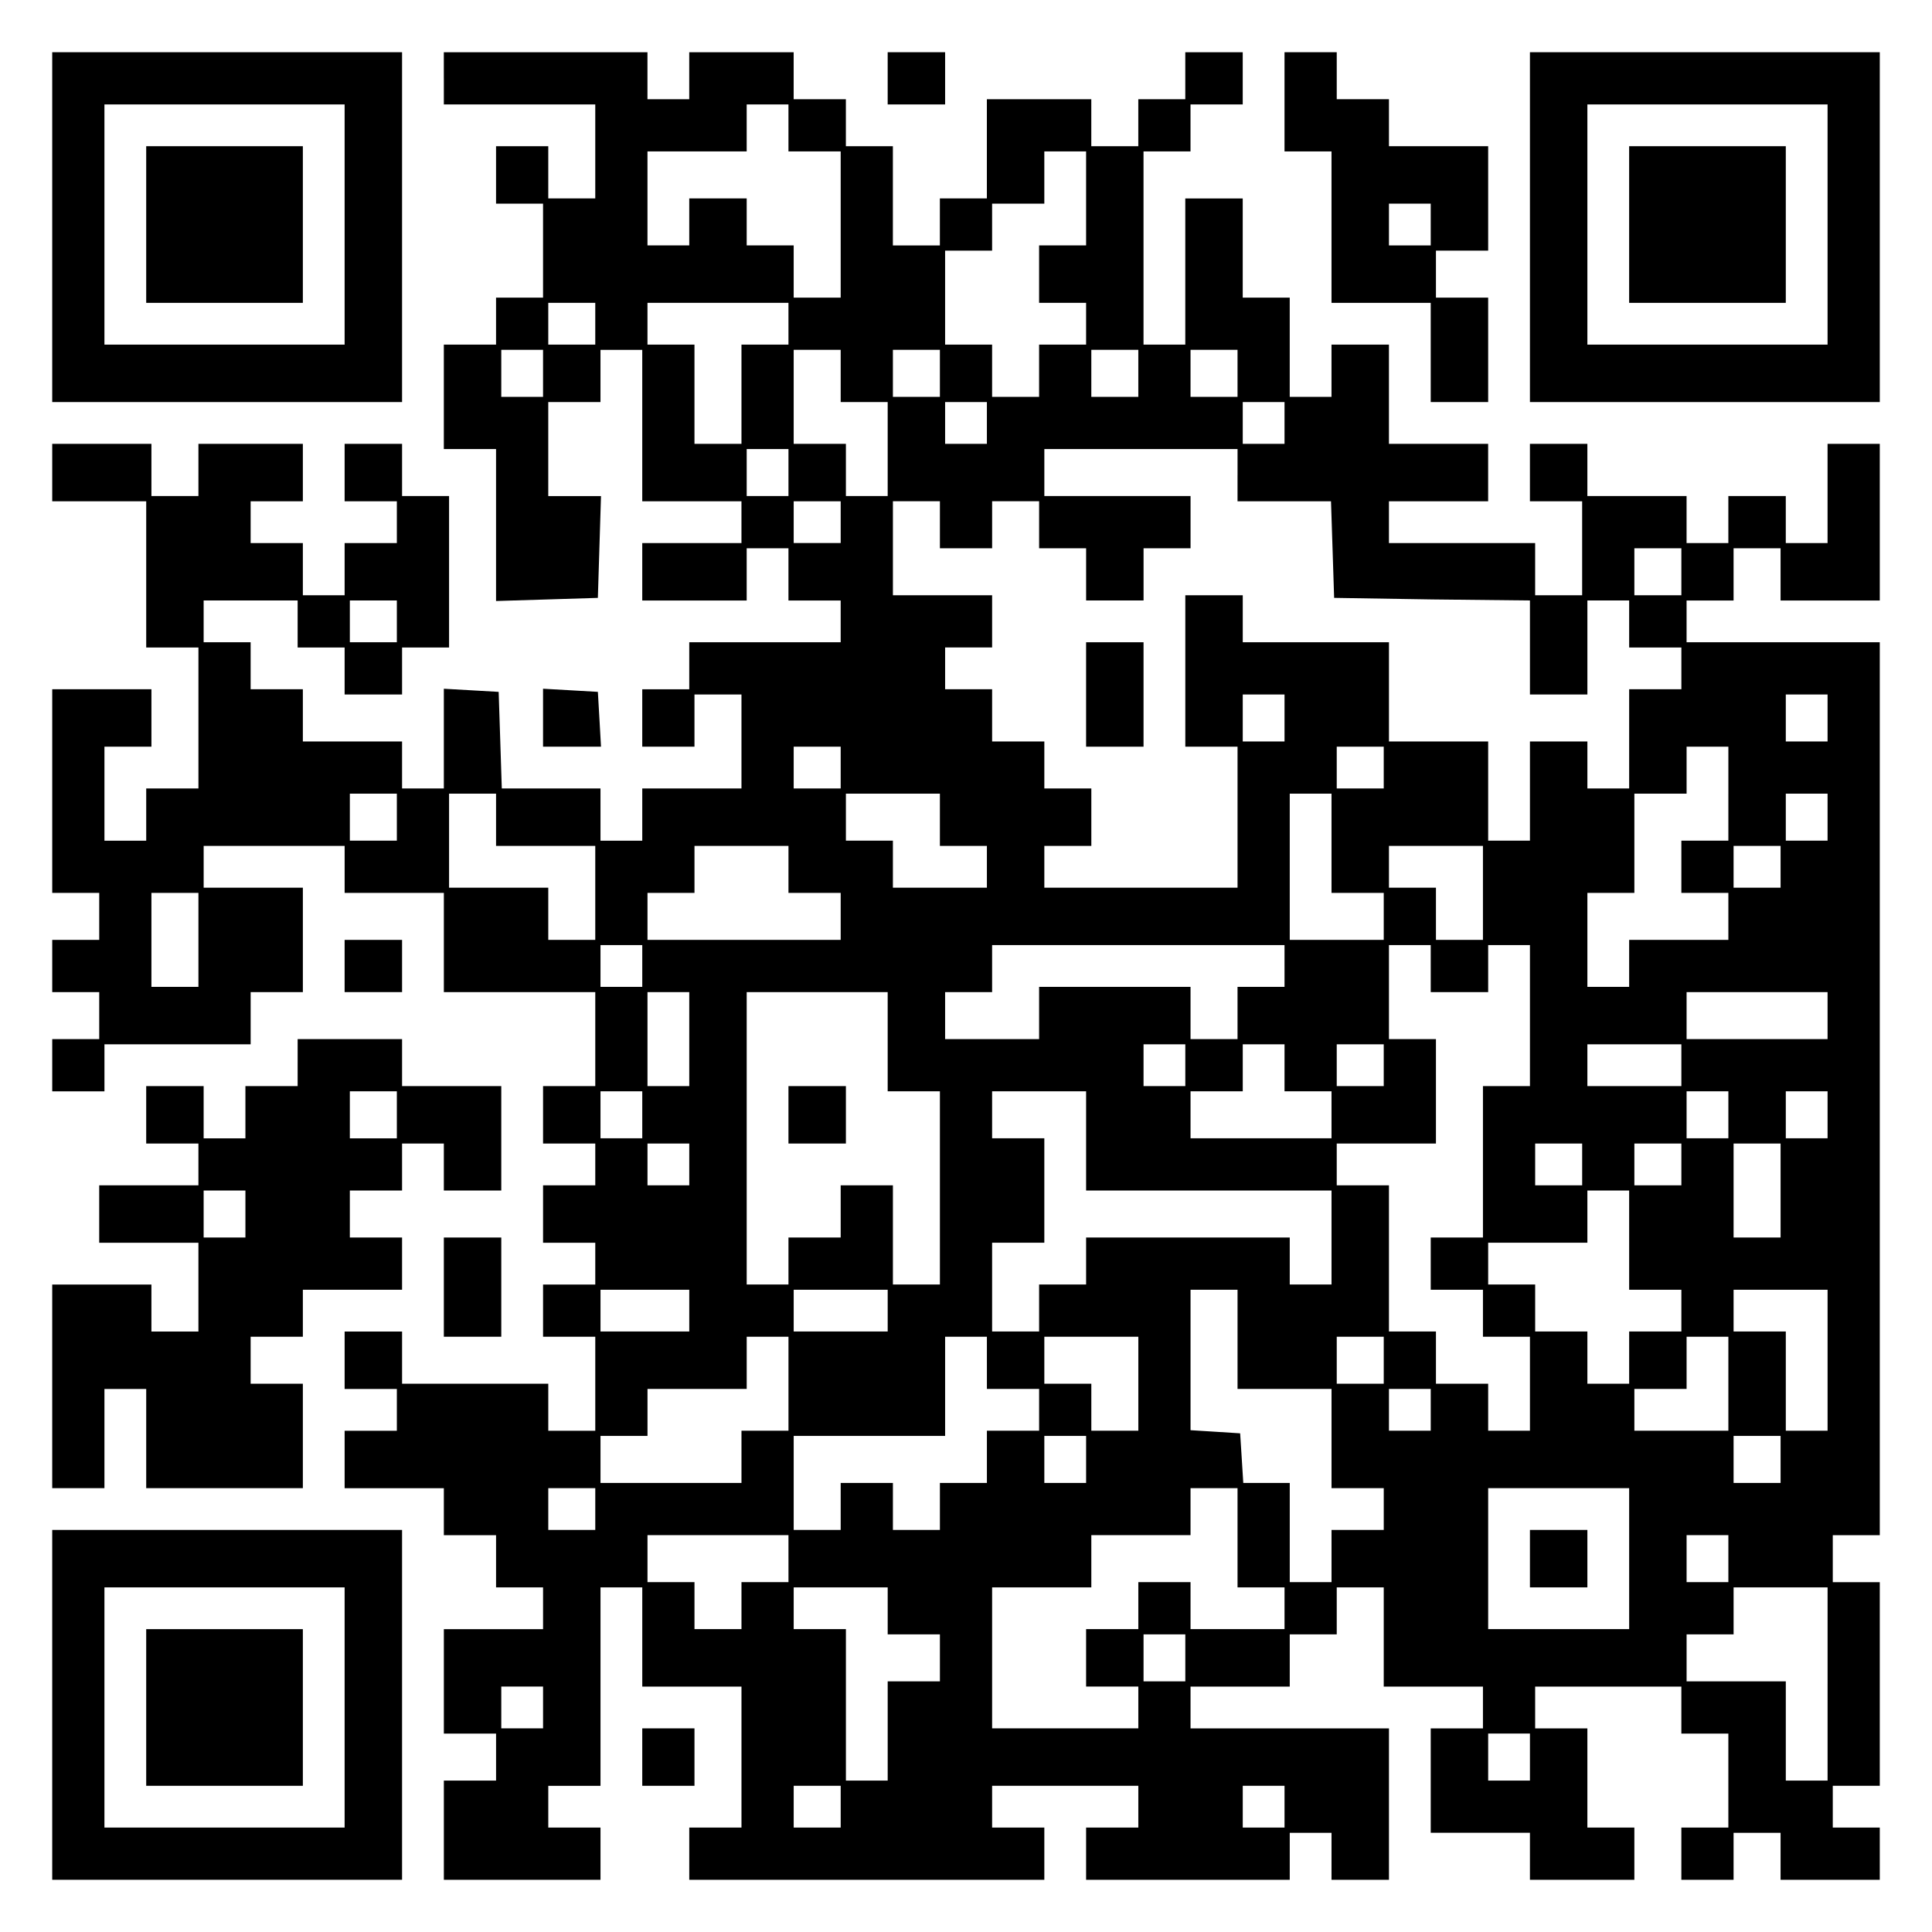
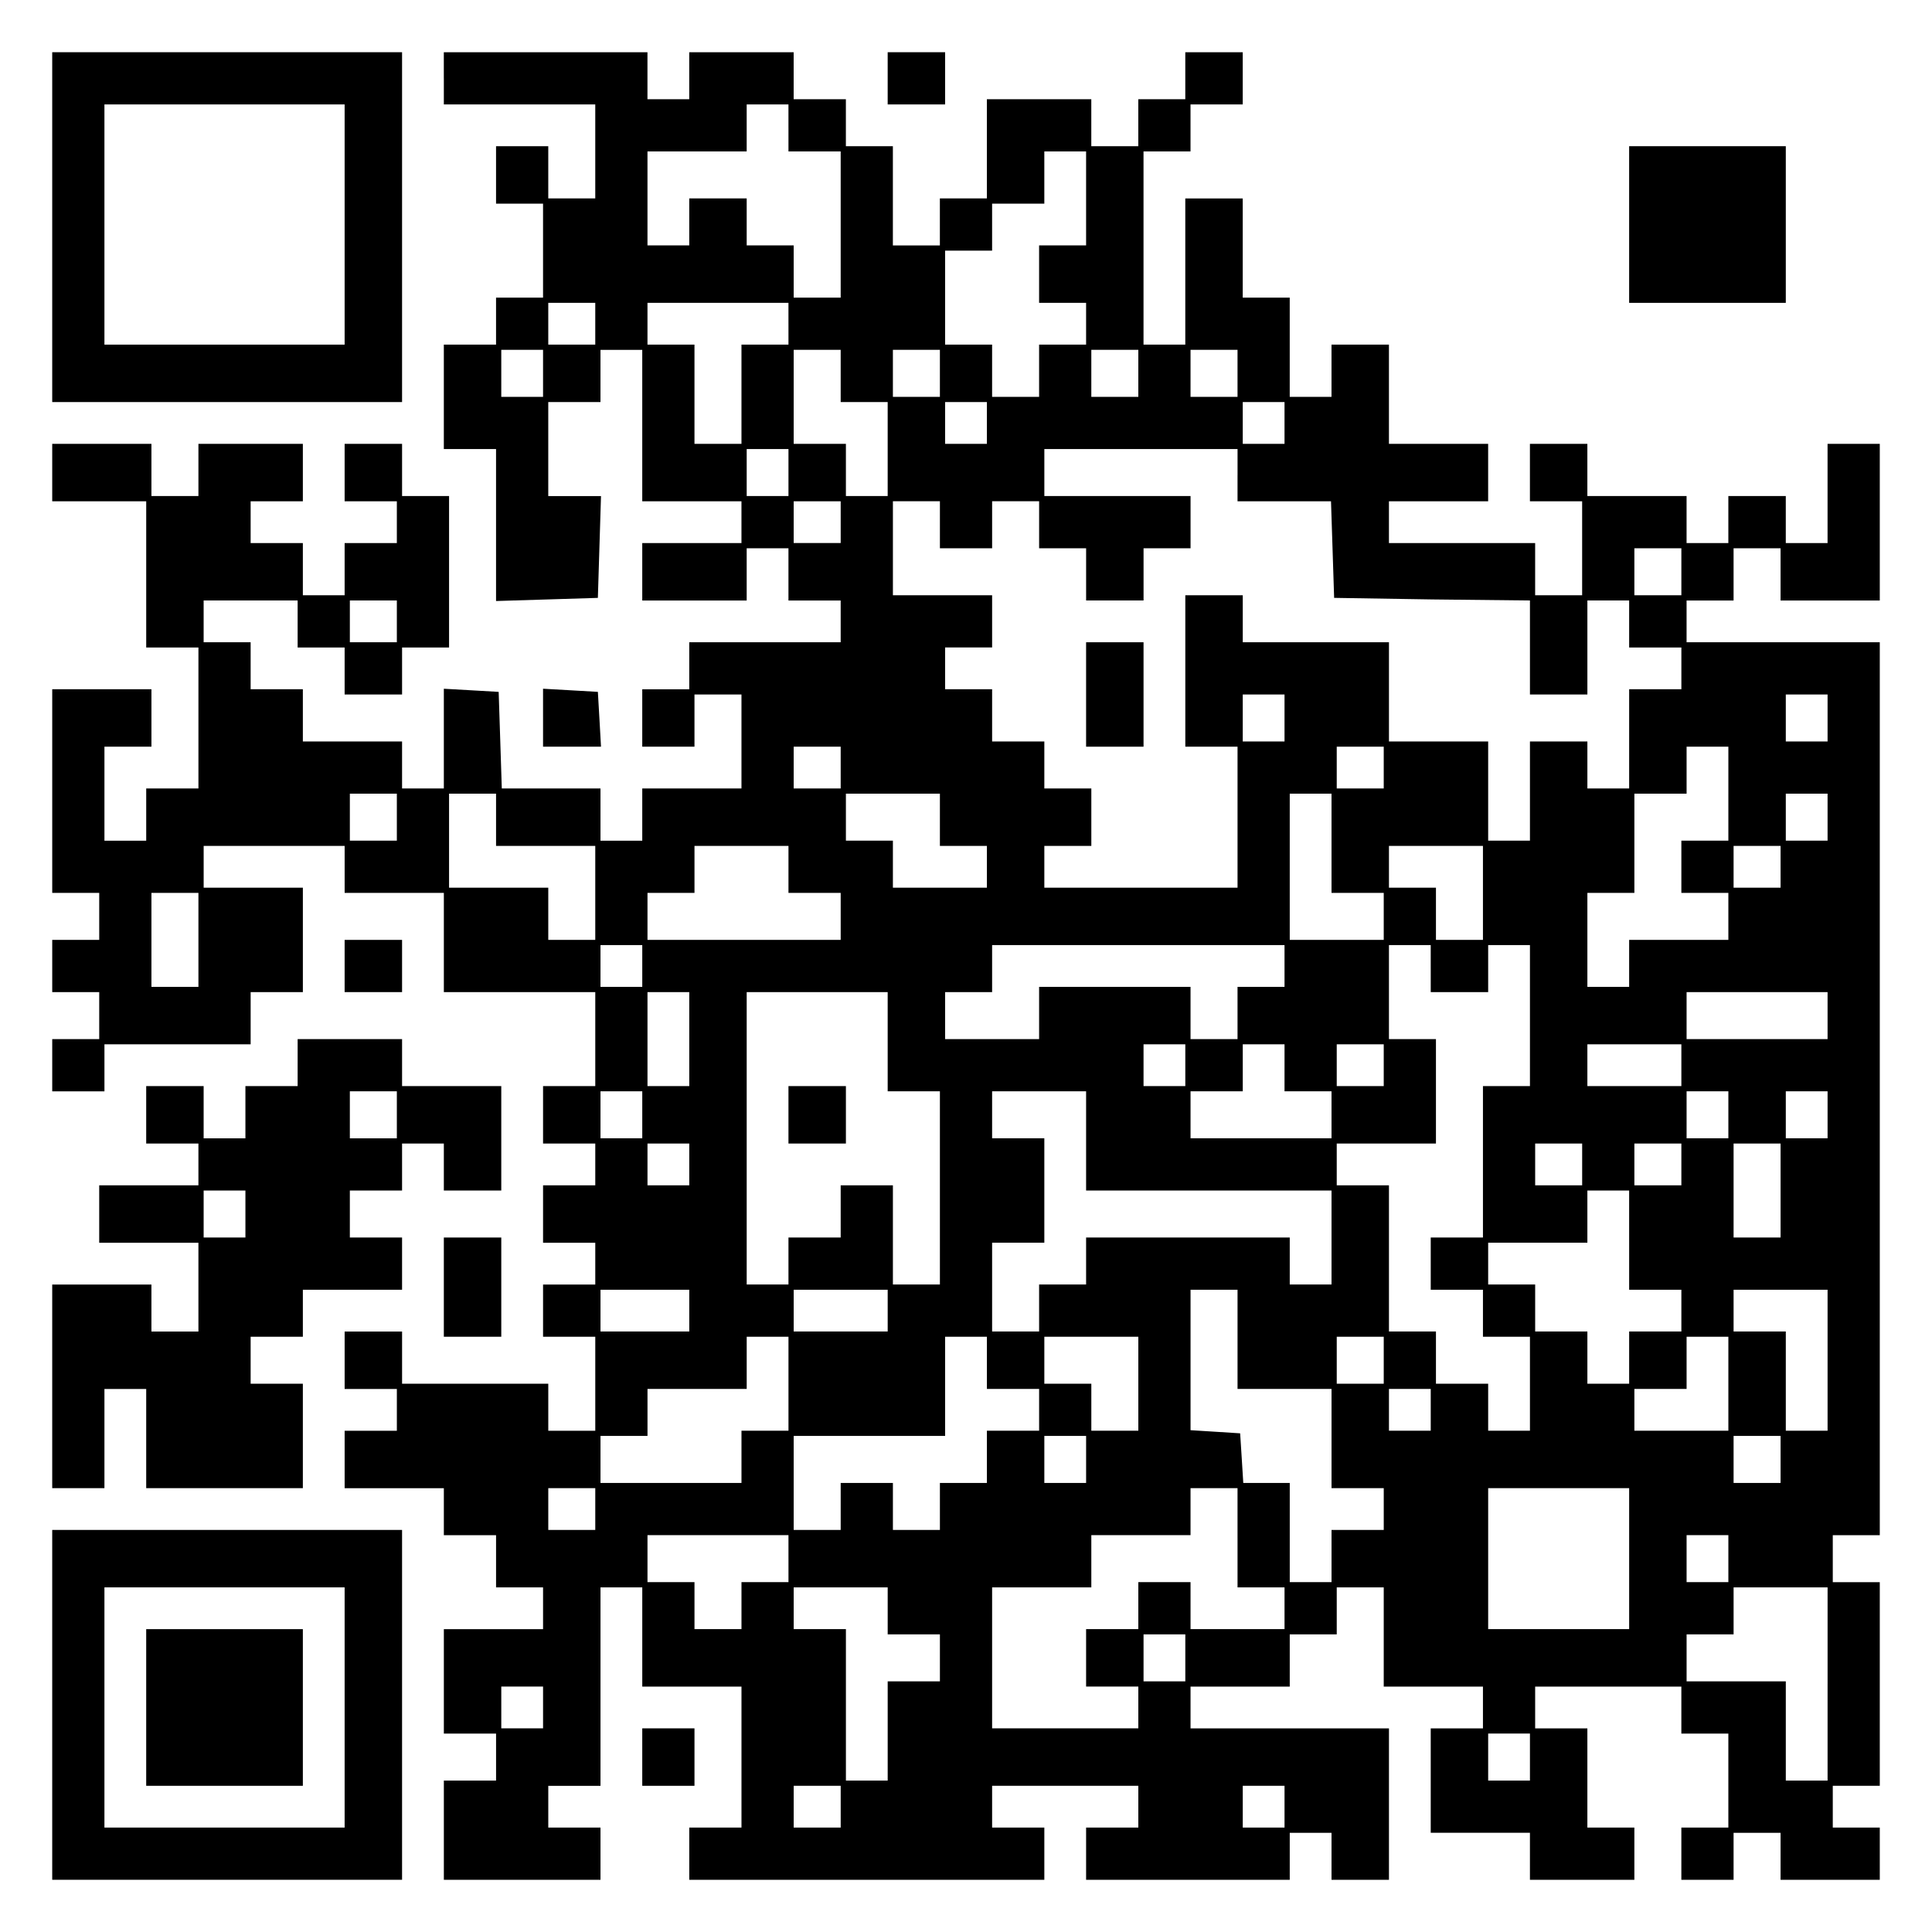
<svg xmlns="http://www.w3.org/2000/svg" version="1.0" width="100mm" height="100mm" viewBox="0 0 370 370" preserveAspectRatio="xMidYMid meet">
  <g transform="translate(0,370) scale(0.1,-0.1)" fill="#000000" stroke="none">
    <path d="M100 3265 l0 -335 335 0 335 0 0 335 0 335 -335 0 -335 0 0 -335z m560 5 l0 -230 -230 0 -230 0 0 230 0 230 230 0 230 0 0 -230z" />
-     <path d="M280 3270 l0 -150 150 0 150 0 0 150 0 150 -150 0 -150 0 0 -150z" />
    <path d="M850 3550 l0 -50 145 0 145 0 0 -90 0 -90 -45 0 -45 0 0 50 0 50 -50 0 -50 0 0 -55 0 -55 45 0 45 0 0 -90 0 -90 -45 0 -45 0 0 -45 0 -45 -50 0 -50 0 0 -100 0 -100 50 0 50 0 0 -145 0 -146 98 3 97 3 3 98 3 97 -51 0 -50 0 0 90 0 90 50 0 50 0 0 50 0 50 40 0 40 0 0 -145 0 -145 95 0 95 0 0 -40 0 -40 -95 0 -95 0 0 -55 0 -55 100 0 100 0 0 50 0 50 40 0 40 0 0 -50 0 -50 50 0 50 0 0 -40 0 -40 -145 0 -145 0 0 -45 0 -45 -45 0 -45 0 0 -55 0 -55 50 0 50 0 0 50 0 50 45 0 45 0 0 -90 0 -90 -95 0 -95 0 0 -50 0 -50 -40 0 -40 0 0 50 0 50 -95 0 -94 0 -3 93 -3 92 -52 3 -53 3 0 -95 0 -96 -40 0 -40 0 0 45 0 45 -95 0 -95 0 0 50 0 50 -50 0 -50 0 0 45 0 45 -45 0 -45 0 0 40 0 40 90 0 90 0 0 -45 0 -45 45 0 45 0 0 -45 0 -45 55 0 55 0 0 45 0 45 45 0 45 0 0 145 0 145 -45 0 -45 0 0 50 0 50 -55 0 -55 0 0 -55 0 -55 50 0 50 0 0 -40 0 -40 -50 0 -50 0 0 -50 0 -50 -40 0 -40 0 0 50 0 50 -50 0 -50 0 0 40 0 40 50 0 50 0 0 55 0 55 -100 0 -100 0 0 -50 0 -50 -45 0 -45 0 0 50 0 50 -95 0 -95 0 0 -55 0 -55 90 0 90 0 0 -140 0 -140 50 0 50 0 0 -135 0 -135 -50 0 -50 0 0 -50 0 -50 -40 0 -40 0 0 90 0 90 45 0 45 0 0 55 0 55 -95 0 -95 0 0 -195 0 -195 45 0 45 0 0 -45 0 -45 -45 0 -45 0 0 -50 0 -50 45 0 45 0 0 -45 0 -45 -45 0 -45 0 0 -50 0 -50 50 0 50 0 0 45 0 45 140 0 140 0 0 50 0 50 50 0 50 0 0 100 0 100 -95 0 -95 0 0 40 0 40 135 0 135 0 0 -45 0 -45 95 0 95 0 0 -95 0 -95 145 0 145 0 0 -90 0 -90 -50 0 -50 0 0 -55 0 -55 50 0 50 0 0 -40 0 -40 -50 0 -50 0 0 -55 0 -55 50 0 50 0 0 -40 0 -40 -50 0 -50 0 0 -50 0 -50 50 0 50 0 0 -90 0 -90 -45 0 -45 0 0 45 0 45 -140 0 -140 0 0 50 0 50 -55 0 -55 0 0 -55 0 -55 50 0 50 0 0 -40 0 -40 -50 0 -50 0 0 -55 0 -55 95 0 95 0 0 -45 0 -45 50 0 50 0 0 -50 0 -50 45 0 45 0 0 -40 0 -40 -95 0 -95 0 0 -100 0 -100 50 0 50 0 0 -45 0 -45 -50 0 -50 0 0 -95 0 -95 150 0 150 0 0 50 0 50 -50 0 -50 0 0 40 0 40 50 0 50 0 0 190 0 190 40 0 40 0 0 -95 0 -95 95 0 95 0 0 -135 0 -135 -50 0 -50 0 0 -50 0 -50 340 0 340 0 0 50 0 50 -50 0 -50 0 0 40 0 40 140 0 140 0 0 -40 0 -40 -50 0 -50 0 0 -50 0 -50 195 0 195 0 0 45 0 45 40 0 40 0 0 -45 0 -45 55 0 55 0 0 145 0 145 -190 0 -190 0 0 40 0 40 95 0 95 0 0 50 0 50 45 0 45 0 0 45 0 45 45 0 45 0 0 -95 0 -95 95 0 95 0 0 -40 0 -40 -50 0 -50 0 0 -100 0 -100 95 0 95 0 0 -45 0 -45 100 0 100 0 0 50 0 50 -45 0 -45 0 0 95 0 95 -50 0 -50 0 0 40 0 40 140 0 140 0 0 -45 0 -45 45 0 45 0 0 -90 0 -90 -45 0 -45 0 0 -50 0 -50 50 0 50 0 0 45 0 45 45 0 45 0 0 -45 0 -45 95 0 95 0 0 50 0 50 -45 0 -45 0 0 40 0 40 45 0 45 0 0 195 0 195 -45 0 -45 0 0 45 0 45 45 0 45 0 0 855 0 855 -185 0 -185 0 0 40 0 40 45 0 45 0 0 50 0 50 45 0 45 0 0 -50 0 -50 95 0 95 0 0 150 0 150 -50 0 -50 0 0 -95 0 -95 -40 0 -40 0 0 45 0 45 -55 0 -55 0 0 -45 0 -45 -40 0 -40 0 0 45 0 45 -95 0 -95 0 0 50 0 50 -55 0 -55 0 0 -55 0 -55 50 0 50 0 0 -90 0 -90 -45 0 -45 0 0 50 0 50 -140 0 -140 0 0 40 0 40 95 0 95 0 0 55 0 55 -95 0 -95 0 0 95 0 95 -55 0 -55 0 0 -50 0 -50 -40 0 -40 0 0 95 0 95 -45 0 -45 0 0 95 0 95 -55 0 -55 0 0 -140 0 -140 -40 0 -40 0 0 185 0 185 45 0 45 0 0 45 0 45 50 0 50 0 0 50 0 50 -55 0 -55 0 0 -45 0 -45 -45 0 -45 0 0 -45 0 -45 -45 0 -45 0 0 45 0 45 -100 0 -100 0 0 -95 0 -95 -45 0 -45 0 0 -45 0 -45 -45 0 -45 0 0 95 0 95 -45 0 -45 0 0 45 0 45 -50 0 -50 0 0 45 0 45 -100 0 -100 0 0 -45 0 -45 -40 0 -40 0 0 45 0 45 -195 0 -195 0 0 -50z m660 -95 l0 -45 50 0 50 0 0 -140 0 -140 -45 0 -45 0 0 50 0 50 -45 0 -45 0 0 45 0 45 -55 0 -55 0 0 -45 0 -45 -40 0 -40 0 0 90 0 90 95 0 95 0 0 45 0 45 40 0 40 0 0 -45z m570 -135 l0 -90 -45 0 -45 0 0 -55 0 -55 45 0 45 0 0 -40 0 -40 -45 0 -45 0 0 -50 0 -50 -45 0 -45 0 0 50 0 50 -45 0 -45 0 0 90 0 90 45 0 45 0 0 45 0 45 50 0 50 0 0 50 0 50 40 0 40 0 0 -90z m-940 -240 l0 -40 -45 0 -45 0 0 40 0 40 45 0 45 0 0 -40z m370 0 l0 -40 -45 0 -45 0 0 -95 0 -95 -45 0 -45 0 0 95 0 95 -45 0 -45 0 0 40 0 40 135 0 135 0 0 -40z m-470 -95 l0 -45 -40 0 -40 0 0 45 0 45 40 0 40 0 0 -45z m570 -5 l0 -50 45 0 45 0 0 -90 0 -90 -40 0 -40 0 0 50 0 50 -50 0 -50 0 0 90 0 90 45 0 45 0 0 -50z m190 5 l0 -45 -45 0 -45 0 0 45 0 45 45 0 45 0 0 -45z m380 0 l0 -45 -45 0 -45 0 0 45 0 45 45 0 45 0 0 -45z m190 0 l0 -45 -45 0 -45 0 0 45 0 45 45 0 45 0 0 -45z m-480 -95 l0 -40 -40 0 -40 0 0 40 0 40 40 0 40 0 0 -40z m570 0 l0 -40 -40 0 -40 0 0 40 0 40 40 0 40 0 0 -40z m-950 -95 l0 -45 -40 0 -40 0 0 45 0 45 40 0 40 0 0 -45z m860 -5 l0 -50 90 0 89 0 3 -92 3 -93 188 -3 187 -2 0 -90 0 -90 55 0 55 0 0 90 0 90 40 0 40 0 0 -45 0 -45 50 0 50 0 0 -40 0 -40 -50 0 -50 0 0 -95 0 -95 -40 0 -40 0 0 45 0 45 -55 0 -55 0 0 -95 0 -95 -40 0 -40 0 0 95 0 95 -95 0 -95 0 0 95 0 95 -140 0 -140 0 0 45 0 45 -55 0 -55 0 0 -145 0 -145 50 0 50 0 0 -135 0 -135 -185 0 -185 0 0 40 0 40 45 0 45 0 0 55 0 55 -45 0 -45 0 0 45 0 45 -50 0 -50 0 0 50 0 50 -45 0 -45 0 0 40 0 40 45 0 45 0 0 50 0 50 -95 0 -95 0 0 90 0 90 45 0 45 0 0 -45 0 -45 50 0 50 0 0 45 0 45 45 0 45 0 0 -45 0 -45 45 0 45 0 0 -50 0 -50 55 0 55 0 0 50 0 50 45 0 45 0 0 50 0 50 -140 0 -140 0 0 45 0 45 185 0 185 0 0 -50z m-760 -90 l0 -40 -45 0 -45 0 0 40 0 40 45 0 45 0 0 -40z m1610 -95 l0 -45 -45 0 -45 0 0 45 0 45 45 0 45 0 0 -45z m-2460 -95 l0 -40 -45 0 -45 0 0 40 0 40 45 0 45 0 0 -40z m1700 -185 l0 -45 -40 0 -40 0 0 45 0 45 40 0 40 0 0 -45z m1040 0 l0 -45 -40 0 -40 0 0 45 0 45 40 0 40 0 0 -45z m-1890 -95 l0 -40 -45 0 -45 0 0 40 0 40 45 0 45 0 0 -40z m1040 0 l0 -40 -45 0 -45 0 0 40 0 40 45 0 45 0 0 -40z m660 -50 l0 -90 -45 0 -45 0 0 -50 0 -50 45 0 45 0 0 -45 0 -45 -95 0 -95 0 0 -45 0 -45 -40 0 -40 0 0 90 0 90 45 0 45 0 0 95 0 95 50 0 50 0 0 45 0 45 40 0 40 0 0 -90z m-2550 -45 l0 -45 -45 0 -45 0 0 45 0 45 45 0 45 0 0 -45z m190 -5 l0 -50 95 0 95 0 0 -90 0 -90 -45 0 -45 0 0 50 0 50 -95 0 -95 0 0 90 0 90 45 0 45 0 0 -50z m850 0 l0 -50 45 0 45 0 0 -40 0 -40 -90 0 -90 0 0 45 0 45 -45 0 -45 0 0 45 0 45 90 0 90 0 0 -50z m750 -45 l0 -95 50 0 50 0 0 -45 0 -45 -90 0 -90 0 0 140 0 140 40 0 40 0 0 -95z m950 50 l0 -45 -40 0 -40 0 0 45 0 45 40 0 40 0 0 -45z m-1990 -100 l0 -45 50 0 50 0 0 -45 0 -45 -185 0 -185 0 0 45 0 45 45 0 45 0 0 45 0 45 90 0 90 0 0 -45z m1330 -45 l0 -90 -45 0 -45 0 0 50 0 50 -45 0 -45 0 0 40 0 40 90 0 90 0 0 -90z m570 50 l0 -40 -45 0 -45 0 0 40 0 40 45 0 45 0 0 -40z m-3030 -140 l0 -90 -45 0 -45 0 0 90 0 90 45 0 45 0 0 -90z m850 -50 l0 -40 -40 0 -40 0 0 40 0 40 40 0 40 0 0 -40z m1230 0 l0 -40 -45 0 -45 0 0 -50 0 -50 -45 0 -45 0 0 50 0 50 -145 0 -145 0 0 -50 0 -50 -90 0 -90 0 0 45 0 45 45 0 45 0 0 45 0 45 280 0 280 0 0 -40z m280 -5 l0 -45 55 0 55 0 0 45 0 45 40 0 40 0 0 -135 0 -135 -45 0 -45 0 0 -145 0 -145 -50 0 -50 0 0 -50 0 -50 50 0 50 0 0 -45 0 -45 45 0 45 0 0 -90 0 -90 -40 0 -40 0 0 45 0 45 -50 0 -50 0 0 50 0 50 -45 0 -45 0 0 140 0 140 -50 0 -50 0 0 40 0 40 95 0 95 0 0 100 0 100 -45 0 -45 0 0 90 0 90 40 0 40 0 0 -45z m-1420 -135 l0 -90 -40 0 -40 0 0 90 0 90 40 0 40 0 0 -90z m380 -5 l0 -95 50 0 50 0 0 -185 0 -185 -45 0 -45 0 0 95 0 95 -50 0 -50 0 0 -50 0 -50 -50 0 -50 0 0 -45 0 -45 -40 0 -40 0 0 280 0 280 135 0 135 0 0 -95z m1800 50 l0 -45 -135 0 -135 0 0 45 0 45 135 0 135 0 0 -45z m-1230 -95 l0 -40 -40 0 -40 0 0 40 0 40 40 0 40 0 0 -40z m190 -5 l0 -45 45 0 45 0 0 -45 0 -45 -135 0 -135 0 0 45 0 45 50 0 50 0 0 45 0 45 40 0 40 0 0 -45z m190 5 l0 -40 -45 0 -45 0 0 40 0 40 45 0 45 0 0 -40z m570 0 l0 -40 -90 0 -90 0 0 40 0 40 90 0 90 0 0 -40z m-1990 -95 l0 -45 -40 0 -40 0 0 45 0 45 40 0 40 0 0 -45z m850 -50 l0 -95 235 0 235 0 0 -90 0 -90 -40 0 -40 0 0 45 0 45 -195 0 -195 0 0 -45 0 -45 -45 0 -45 0 0 -45 0 -45 -45 0 -45 0 0 85 0 85 50 0 50 0 0 100 0 100 -50 0 -50 0 0 45 0 45 90 0 90 0 0 -95z m1230 50 l0 -45 -40 0 -40 0 0 45 0 45 40 0 40 0 0 -45z m190 0 l0 -45 -40 0 -40 0 0 45 0 45 40 0 40 0 0 -45z m-2180 -95 l0 -40 -40 0 -40 0 0 40 0 40 40 0 40 0 0 -40z m1710 0 l0 -40 -45 0 -45 0 0 40 0 40 45 0 45 0 0 -40z m190 0 l0 -40 -45 0 -45 0 0 40 0 40 45 0 45 0 0 -40z m190 -50 l0 -90 -45 0 -45 0 0 90 0 90 45 0 45 0 0 -90z m-290 -95 l0 -95 50 0 50 0 0 -40 0 -40 -50 0 -50 0 0 -50 0 -50 -40 0 -40 0 0 50 0 50 -50 0 -50 0 0 45 0 45 -45 0 -45 0 0 40 0 40 95 0 95 0 0 50 0 50 40 0 40 0 0 -95z m-1800 -135 l0 -40 -85 0 -85 0 0 40 0 40 85 0 85 0 0 -40z m380 0 l0 -40 -90 0 -90 0 0 40 0 40 90 0 90 0 0 -40z m670 -55 l0 -95 90 0 90 0 0 -95 0 -95 50 0 50 0 0 -40 0 -40 -50 0 -50 0 0 -50 0 -50 -40 0 -40 0 0 95 0 95 -44 0 -45 0 -3 48 -3 47 -47 3 -48 3 0 135 0 134 45 0 45 0 0 -95z m1130 -40 l0 -135 -40 0 -40 0 0 95 0 95 -50 0 -50 0 0 40 0 40 90 0 90 0 0 -135z m-1990 -45 l0 -90 -45 0 -45 0 0 -50 0 -50 -135 0 -135 0 0 45 0 45 45 0 45 0 0 45 0 45 95 0 95 0 0 50 0 50 40 0 40 0 0 -90z m380 40 l0 -50 50 0 50 0 0 -40 0 -40 -50 0 -50 0 0 -50 0 -50 -45 0 -45 0 0 -45 0 -45 -45 0 -45 0 0 45 0 45 -50 0 -50 0 0 -45 0 -45 -45 0 -45 0 0 90 0 90 145 0 145 0 0 95 0 95 40 0 40 0 0 -50z m290 -40 l0 -90 -45 0 -45 0 0 45 0 45 -45 0 -45 0 0 45 0 45 90 0 90 0 0 -90z m470 45 l0 -45 -45 0 -45 0 0 45 0 45 45 0 45 0 0 -45z m660 -45 l0 -90 -90 0 -90 0 0 40 0 40 50 0 50 0 0 50 0 50 40 0 40 0 0 -90z m-570 -50 l0 -40 -40 0 -40 0 0 40 0 40 40 0 40 0 0 -40z m-660 -95 l0 -45 -40 0 -40 0 0 45 0 45 40 0 40 0 0 -45z m1330 0 l0 -45 -45 0 -45 0 0 45 0 45 45 0 45 0 0 -45z m-2270 -95 l0 -40 -45 0 -45 0 0 40 0 40 45 0 45 0 0 -40z m1230 -55 l0 -95 45 0 45 0 0 -40 0 -40 -90 0 -90 0 0 45 0 45 -50 0 -50 0 0 -45 0 -45 -50 0 -50 0 0 -55 0 -55 50 0 50 0 0 -40 0 -40 -140 0 -140 0 0 135 0 135 95 0 95 0 0 50 0 50 95 0 95 0 0 45 0 45 45 0 45 0 0 -95z m750 -40 l0 -135 -135 0 -135 0 0 135 0 135 135 0 135 0 0 -135z m-1610 0 l0 -45 -45 0 -45 0 0 -45 0 -45 -45 0 -45 0 0 45 0 45 -45 0 -45 0 0 45 0 45 135 0 135 0 0 -45z m1800 0 l0 -45 -40 0 -40 0 0 45 0 45 40 0 40 0 0 -45z m-1610 -100 l0 -45 50 0 50 0 0 -45 0 -45 -50 0 -50 0 0 -95 0 -95 -40 0 -40 0 0 145 0 145 -50 0 -50 0 0 40 0 40 90 0 90 0 0 -45z m1800 -140 l0 -185 -40 0 -40 0 0 95 0 95 -95 0 -95 0 0 45 0 45 45 0 45 0 0 45 0 45 90 0 90 0 0 -185z m-1230 50 l0 -45 -40 0 -40 0 0 45 0 45 40 0 40 0 0 -45z m-1230 -95 l0 -40 -40 0 -40 0 0 40 0 40 40 0 40 0 0 -40z m1890 -95 l0 -45 -40 0 -40 0 0 45 0 45 40 0 40 0 0 -45z m-1320 -95 l0 -40 -45 0 -45 0 0 40 0 40 45 0 45 0 0 -40z m850 0 l0 -40 -40 0 -40 0 0 40 0 40 40 0 40 0 0 -40z" />
    <path d="M2080 2370 l0 -100 55 0 55 0 0 100 0 100 -55 0 -55 0 0 -100z" />
    <path d="M1510 1565 l0 -55 55 0 55 0 0 55 0 55 -55 0 -55 0 0 -55z" />
-     <path d="M2930 715 l0 -55 55 0 55 0 0 55 0 55 -55 0 -55 0 0 -55z" />
    <path d="M1700 3550 l0 -50 55 0 55 0 0 50 0 50 -55 0 -55 0 0 -50z" />
-     <path d="M2460 3505 l0 -95 45 0 45 0 0 -145 0 -145 95 0 95 0 0 -95 0 -95 55 0 55 0 0 100 0 100 -50 0 -50 0 0 45 0 45 50 0 50 0 0 100 0 100 -95 0 -95 0 0 45 0 45 -50 0 -50 0 0 45 0 45 -50 0 -50 0 0 -95z m280 -235 l0 -40 -40 0 -40 0 0 40 0 40 40 0 40 0 0 -40z" />
-     <path d="M2930 3265 l0 -335 335 0 335 0 0 335 0 335 -335 0 -335 0 0 -335z m570 5 l0 -230 -230 0 -230 0 0 230 0 230 230 0 230 0 0 -230z" />
    <path d="M3120 3270 l0 -150 150 0 150 0 0 150 0 150 -150 0 -150 0 0 -150z" />
    <path d="M1040 2326 l0 -56 56 0 55 0 -3 53 -3 52 -52 3 -53 3 0 -55z" />
    <path d="M660 1850 l0 -50 55 0 55 0 0 50 0 50 -55 0 -55 0 0 -50z" />
    <path d="M570 1665 l0 -45 -50 0 -50 0 0 -50 0 -50 -40 0 -40 0 0 50 0 50 -55 0 -55 0 0 -55 0 -55 50 0 50 0 0 -40 0 -40 -95 0 -95 0 0 -55 0 -55 95 0 95 0 0 -85 0 -85 -45 0 -45 0 0 45 0 45 -95 0 -95 0 0 -195 0 -195 50 0 50 0 0 95 0 95 40 0 40 0 0 -95 0 -95 150 0 150 0 0 100 0 100 -50 0 -50 0 0 45 0 45 50 0 50 0 0 45 0 45 95 0 95 0 0 50 0 50 -50 0 -50 0 0 45 0 45 50 0 50 0 0 45 0 45 40 0 40 0 0 -45 0 -45 55 0 55 0 0 100 0 100 -95 0 -95 0 0 45 0 45 -100 0 -100 0 0 -45z m190 -100 l0 -45 -45 0 -45 0 0 45 0 45 45 0 45 0 0 -45z m-290 -190 l0 -45 -40 0 -40 0 0 45 0 45 40 0 40 0 0 -45z" />
    <path d="M850 1235 l0 -95 55 0 55 0 0 95 0 95 -55 0 -55 0 0 -95z" />
    <path d="M100 435 l0 -335 335 0 335 0 0 335 0 335 -335 0 -335 0 0 -335z m560 -5 l0 -230 -230 0 -230 0 0 230 0 230 230 0 230 0 0 -230z" />
    <path d="M280 430 l0 -150 150 0 150 0 0 150 0 150 -150 0 -150 0 0 -150z" />
    <path d="M1230 335 l0 -55 50 0 50 0 0 55 0 55 -50 0 -50 0 0 -55z" />
  </g>
</svg>